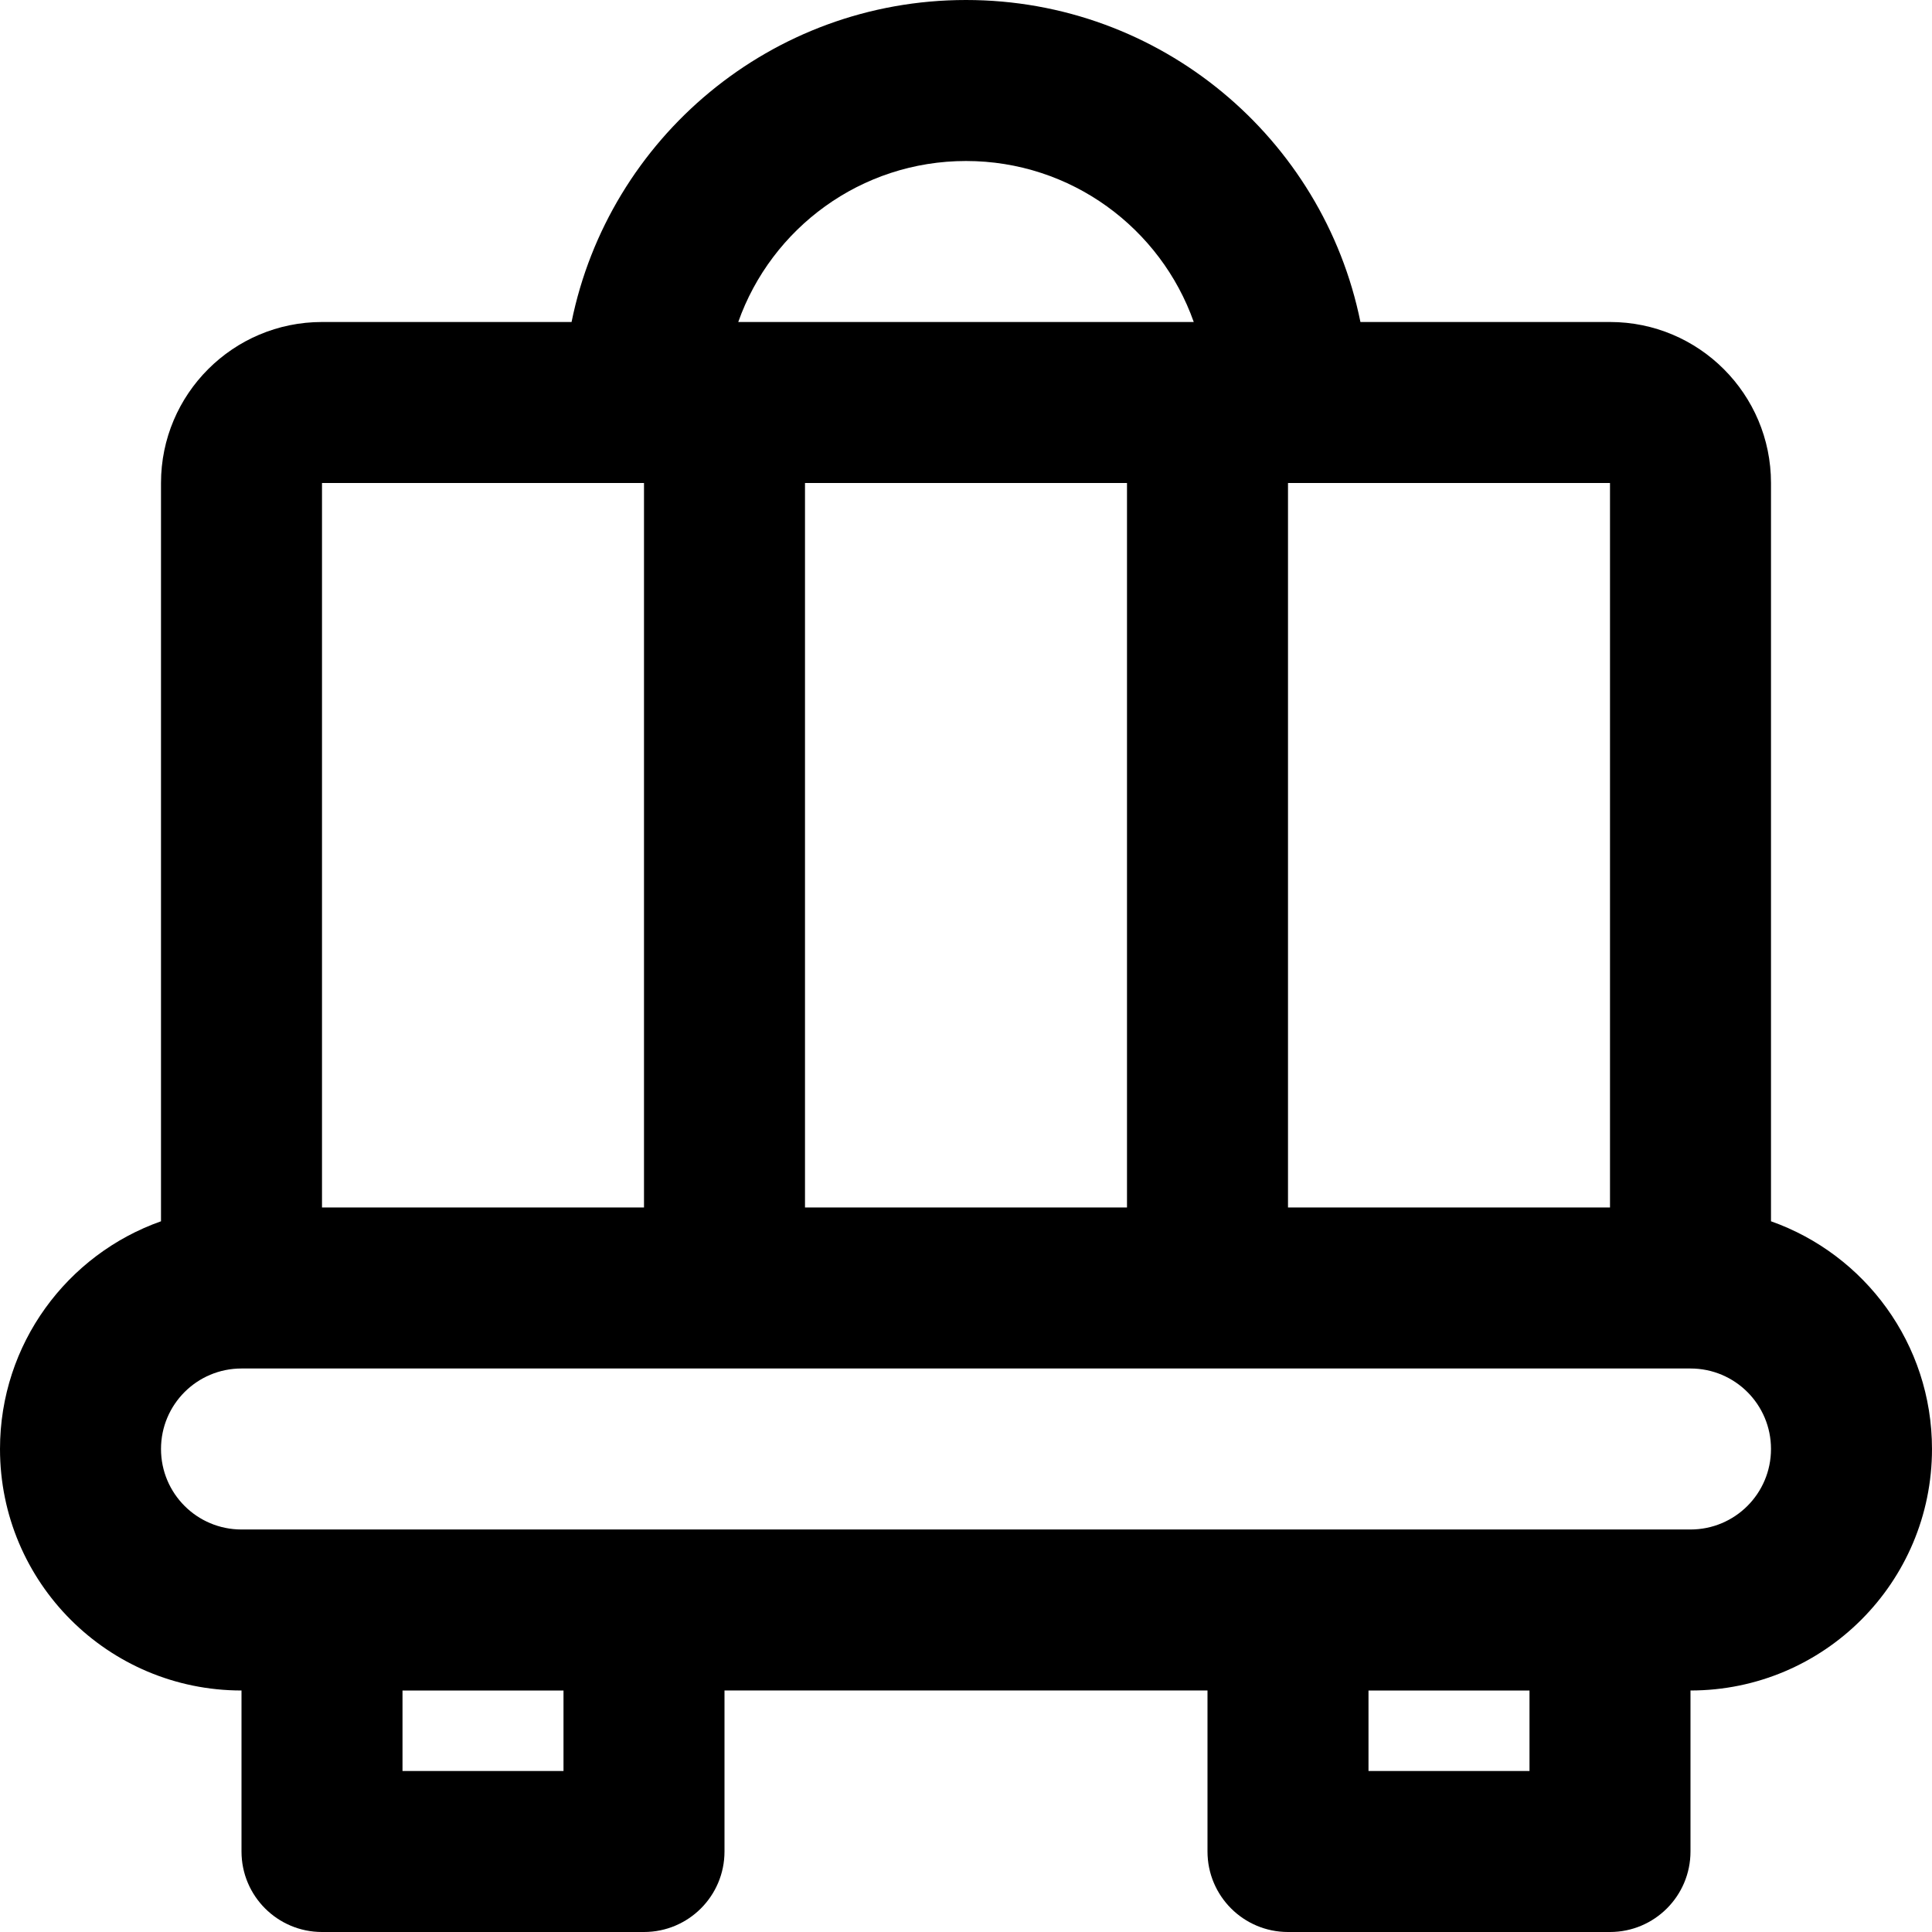
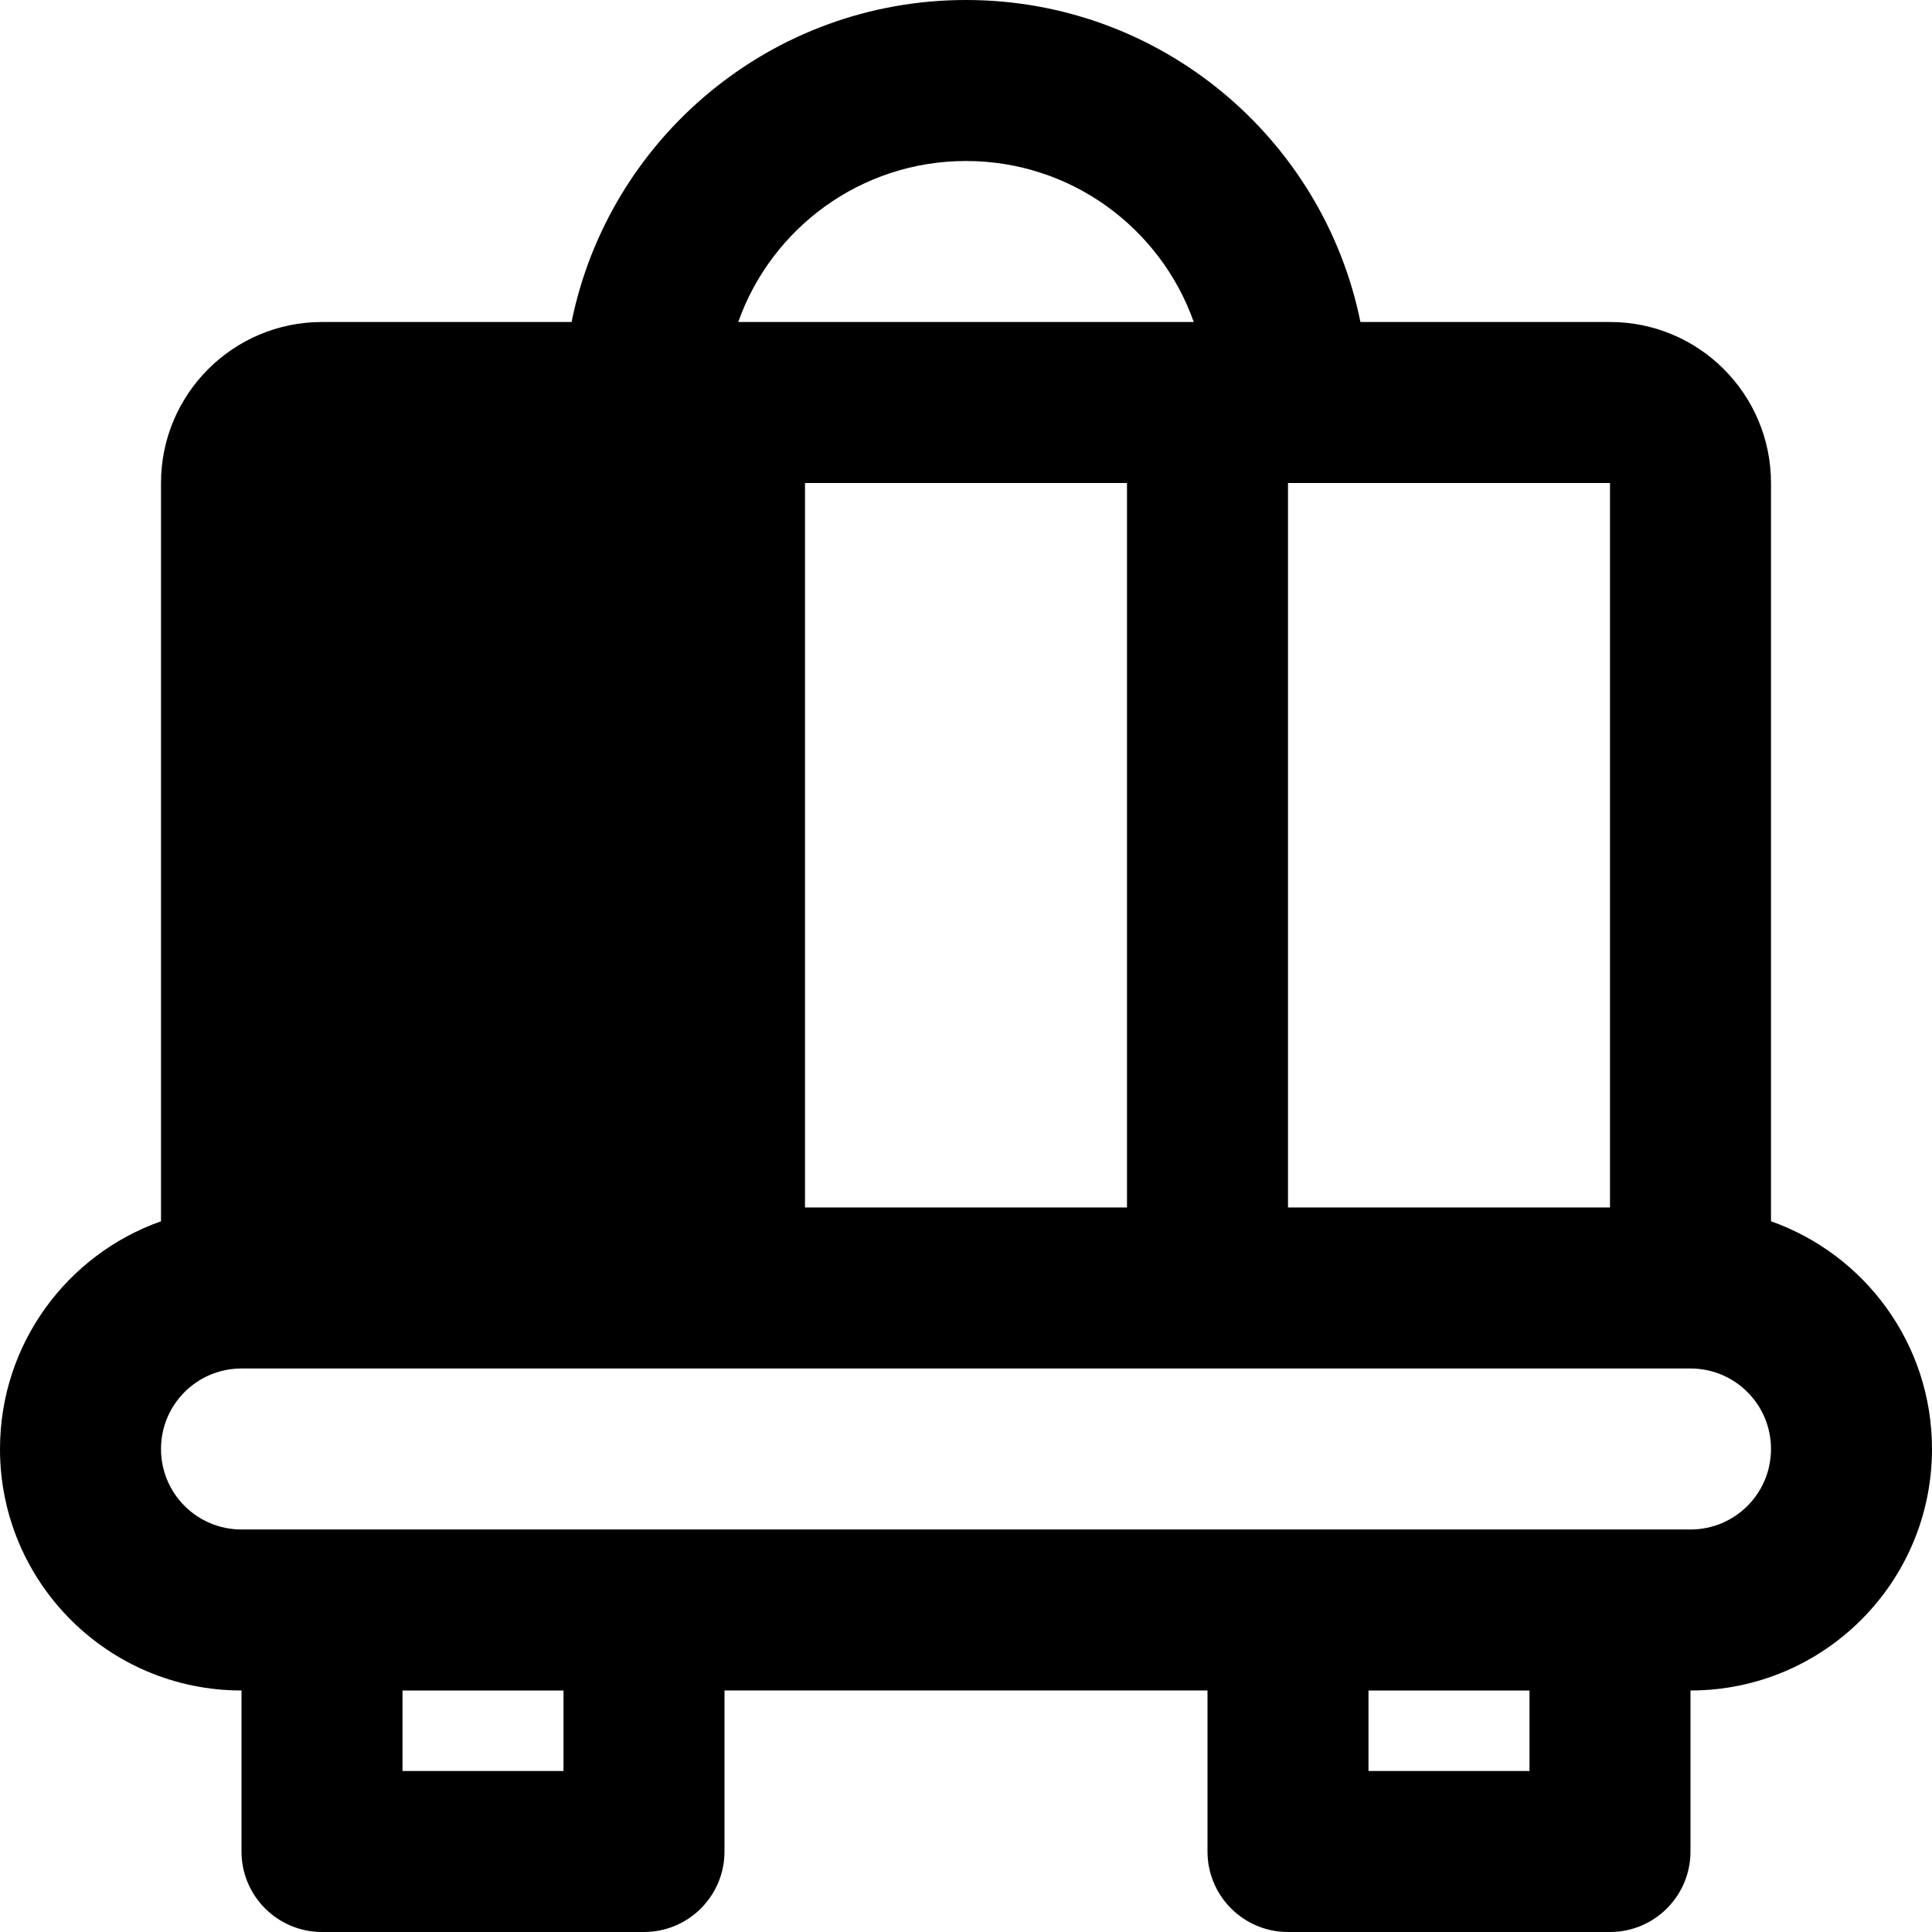
<svg xmlns="http://www.w3.org/2000/svg" fill="#000000" height="800px" width="800px" version="1.1" id="Layer_1" viewBox="0 0 512.002 512.002" xml:space="preserve">
  <g>
    <g>
-       <path d="M469.334,323.654V128c0-23.558-19.109-42.667-42.667-42.667h-66.136C350.647,36.648,307.602,0,256.001,0    S161.355,36.648,151.47,85.333H85.334c-23.558,0-42.667,19.109-42.667,42.667v195.654C17.809,332.438,0.001,356.128,0.001,384    c0,35.355,28.645,64,64,64v42.669c0,11.782,9.551,21.333,21.333,21.333h85.333c11.782,0,21.333-9.551,21.333-21.333V448h128    v42.669c0,11.782,9.551,21.333,21.333,21.333h85.333c11.782,0,21.333-9.551,21.333-21.333V448c35.355,0,64-28.645,64-64    C512.001,356.128,494.193,332.438,469.334,323.654z M149.334,469.336h-42.667v-21.333h42.667V469.336z M405.334,469.336h-42.667    v-21.333h42.667V469.336z M426.668,320h-85.333V128h85.333V320z M213.334,320V128h85.333v192H213.334z M256.001,42.667    c27.863,0,51.571,17.81,60.358,42.667H195.644C204.43,60.477,228.138,42.667,256.001,42.667z M85.334,128h85.333v192H85.334V128z     M448.001,405.333h-384c-11.791,0-21.333-9.542-21.333-21.333s9.542-21.333,21.333-21.333h384    c11.791,0,21.333,9.542,21.333,21.333S459.792,405.333,448.001,405.333z" />
+       <path d="M469.334,323.654V128c0-23.558-19.109-42.667-42.667-42.667h-66.136C350.647,36.648,307.602,0,256.001,0    S161.355,36.648,151.47,85.333H85.334c-23.558,0-42.667,19.109-42.667,42.667v195.654C17.809,332.438,0.001,356.128,0.001,384    c0,35.355,28.645,64,64,64v42.669c0,11.782,9.551,21.333,21.333,21.333h85.333c11.782,0,21.333-9.551,21.333-21.333V448h128    v42.669c0,11.782,9.551,21.333,21.333,21.333h85.333c11.782,0,21.333-9.551,21.333-21.333V448c35.355,0,64-28.645,64-64    C512.001,356.128,494.193,332.438,469.334,323.654z M149.334,469.336h-42.667v-21.333h42.667V469.336z M405.334,469.336h-42.667    v-21.333h42.667V469.336z M426.668,320h-85.333V128h85.333V320z M213.334,320V128h85.333v192H213.334z M256.001,42.667    c27.863,0,51.571,17.81,60.358,42.667H195.644C204.43,60.477,228.138,42.667,256.001,42.667z M85.334,128h85.333H85.334V128z     M448.001,405.333h-384c-11.791,0-21.333-9.542-21.333-21.333s9.542-21.333,21.333-21.333h384    c11.791,0,21.333,9.542,21.333,21.333S459.792,405.333,448.001,405.333z" />
    </g>
  </g>
</svg>